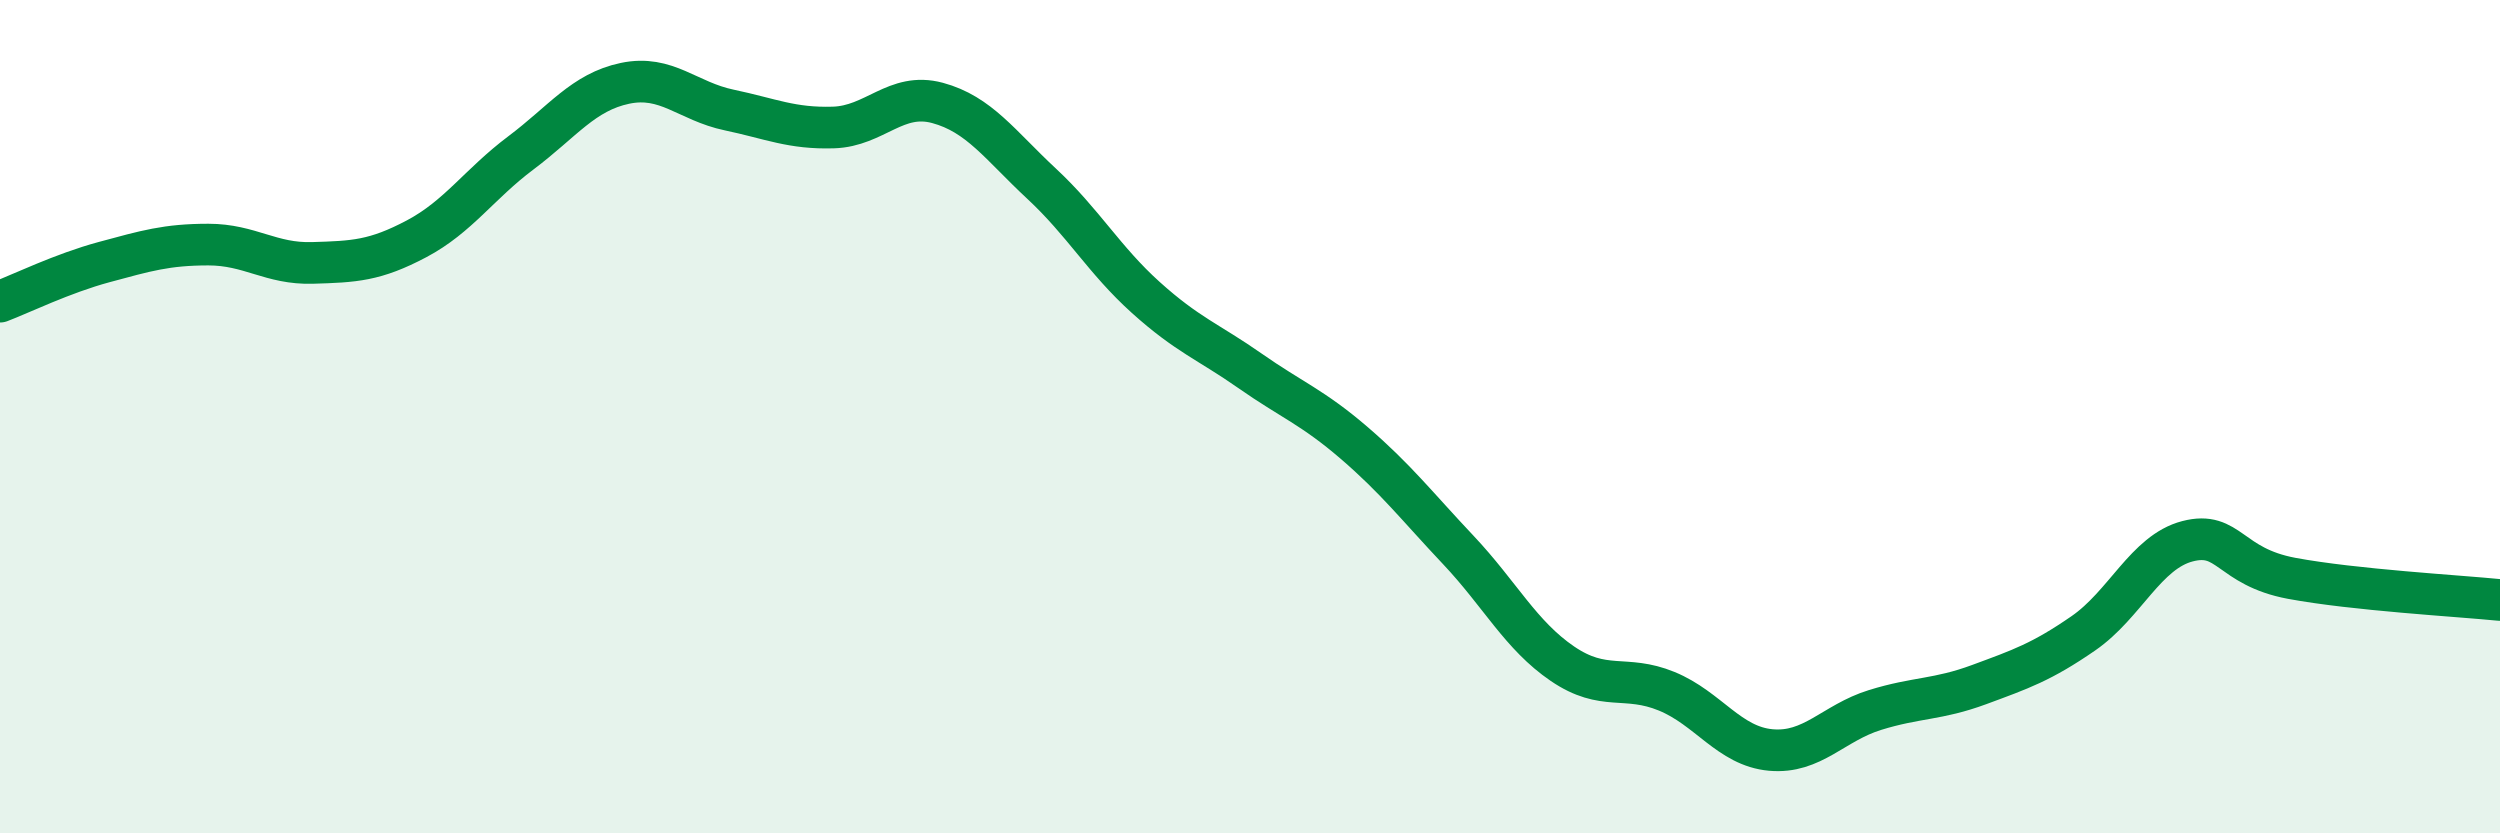
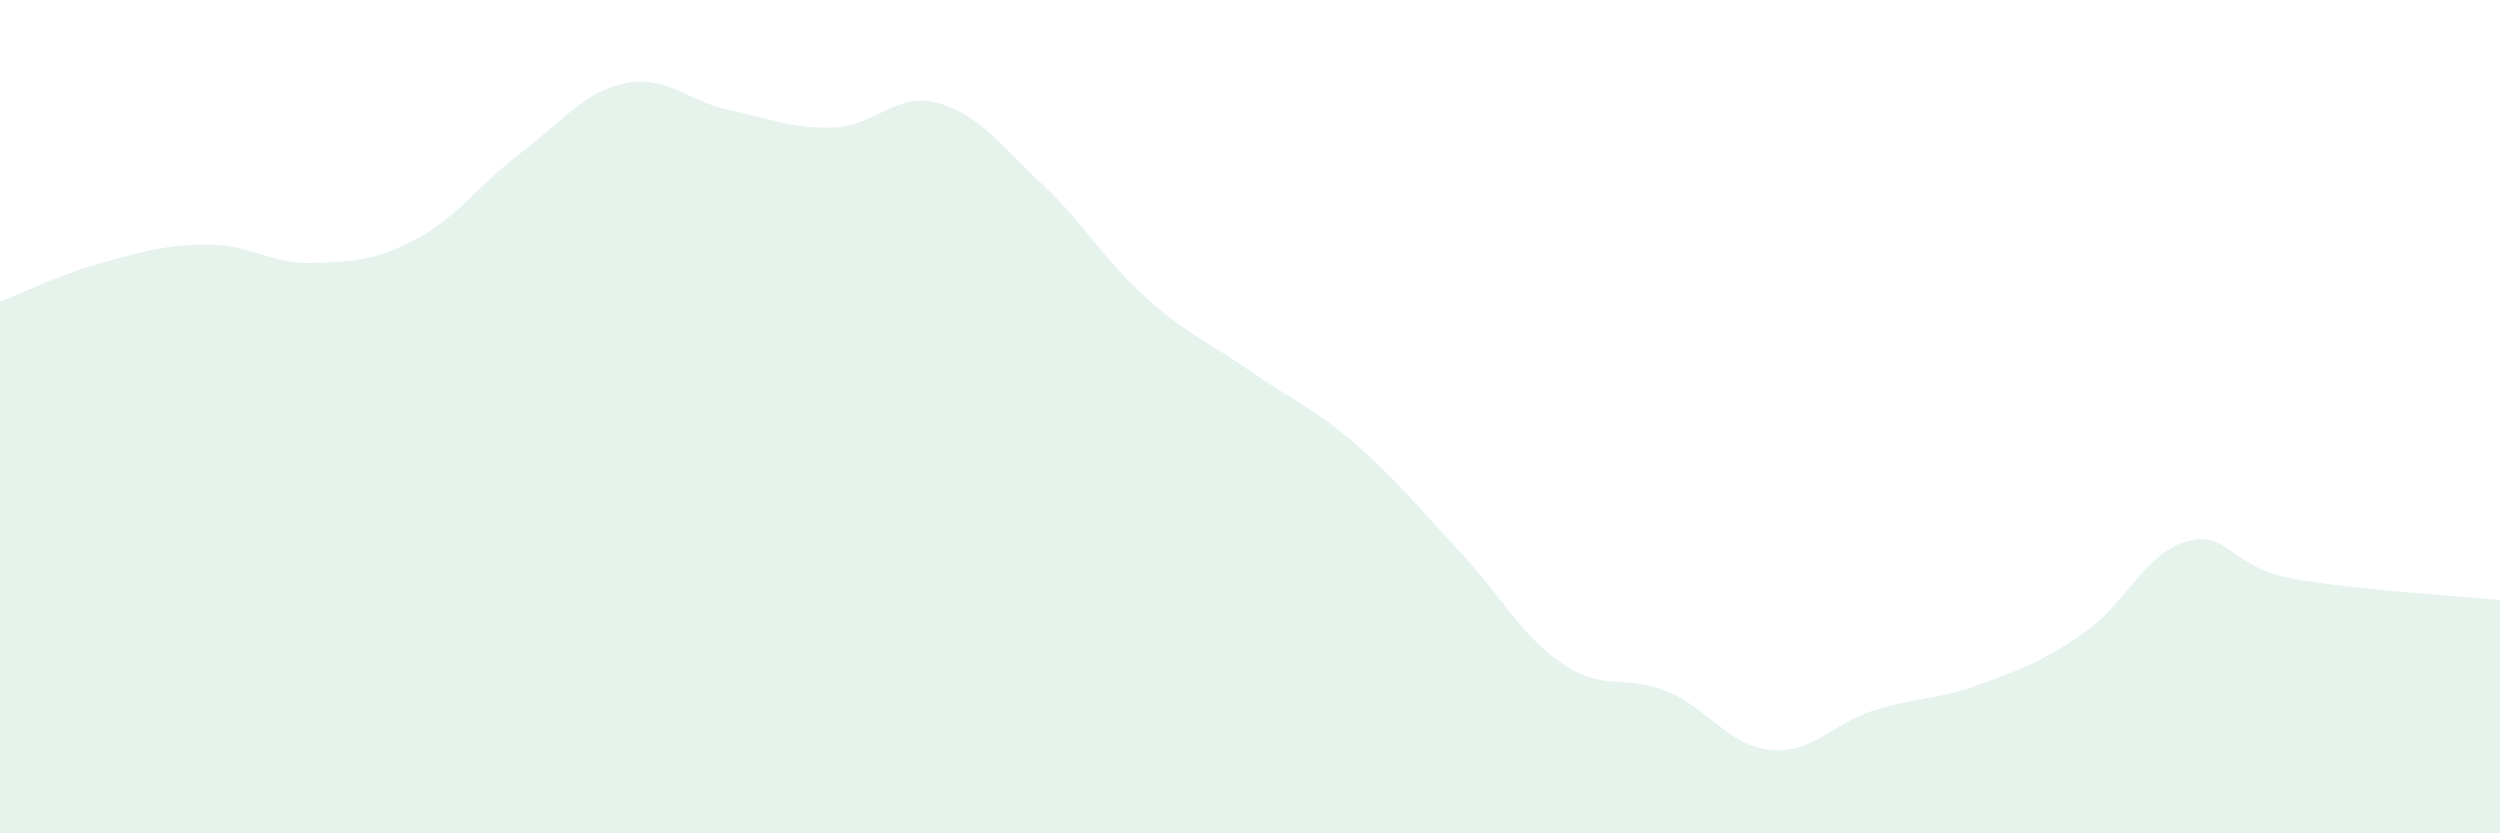
<svg xmlns="http://www.w3.org/2000/svg" width="60" height="20" viewBox="0 0 60 20">
  <path d="M 0,7.24 C 0.5,7.05 1.5,6.56 2.5,6.29 C 3.5,6.02 4,5.87 5,5.87 C 6,5.87 6.5,6.34 7.5,6.31 C 8.5,6.28 9,6.26 10,5.73 C 11,5.2 11.5,4.42 12.5,3.67 C 13.5,2.92 14,2.21 15,2 C 16,1.79 16.5,2.43 17.5,2.64 C 18.5,2.85 19,3.09 20,3.06 C 21,3.03 21.5,2.2 22.5,2.47 C 23.5,2.74 24,3.48 25,4.41 C 26,5.34 26.5,6.24 27.5,7.14 C 28.5,8.04 29,8.2 30,8.9 C 31,9.6 31.5,9.77 32.5,10.63 C 33.5,11.49 34,12.14 35,13.2 C 36,14.26 36.5,15.25 37.5,15.93 C 38.5,16.61 39,16.18 40,16.59 C 41,17 41.5,17.91 42.5,18 C 43.5,18.09 44,17.35 45,17.04 C 46,16.73 46.5,16.8 47.5,16.43 C 48.5,16.06 49,15.89 50,15.2 C 51,14.51 51.5,13.25 52.5,12.99 C 53.5,12.73 53.5,13.6 55,13.88 C 56.5,14.16 59,14.3 60,14.4L60 20L0 20Z" fill="#008740" opacity="0.1" stroke-linecap="round" stroke-linejoin="round" />
-   <path d="M 0,7.24 C 0.5,7.05 1.5,6.56 2.5,6.29 C 3.5,6.02 4,5.87 5,5.87 C 6,5.87 6.5,6.34 7.5,6.31 C 8.5,6.28 9,6.26 10,5.73 C 11,5.2 11.5,4.42 12.5,3.67 C 13.5,2.92 14,2.21 15,2 C 16,1.79 16.5,2.43 17.5,2.64 C 18.5,2.85 19,3.09 20,3.06 C 21,3.03 21.5,2.2 22.5,2.47 C 23.5,2.74 24,3.48 25,4.41 C 26,5.34 26.5,6.24 27.5,7.14 C 28.5,8.04 29,8.2 30,8.9 C 31,9.6 31.5,9.77 32.5,10.63 C 33.5,11.49 34,12.14 35,13.2 C 36,14.26 36.5,15.25 37.5,15.93 C 38.5,16.61 39,16.18 40,16.59 C 41,17 41.5,17.91 42.5,18 C 43.5,18.09 44,17.35 45,17.04 C 46,16.73 46.5,16.8 47.5,16.43 C 48.5,16.06 49,15.89 50,15.2 C 51,14.51 51.5,13.25 52.5,12.99 C 53.5,12.73 53.5,13.6 55,13.88 C 56.5,14.16 59,14.3 60,14.4" stroke="#008740" stroke-width="1" fill="none" stroke-linecap="round" stroke-linejoin="round" />
</svg>